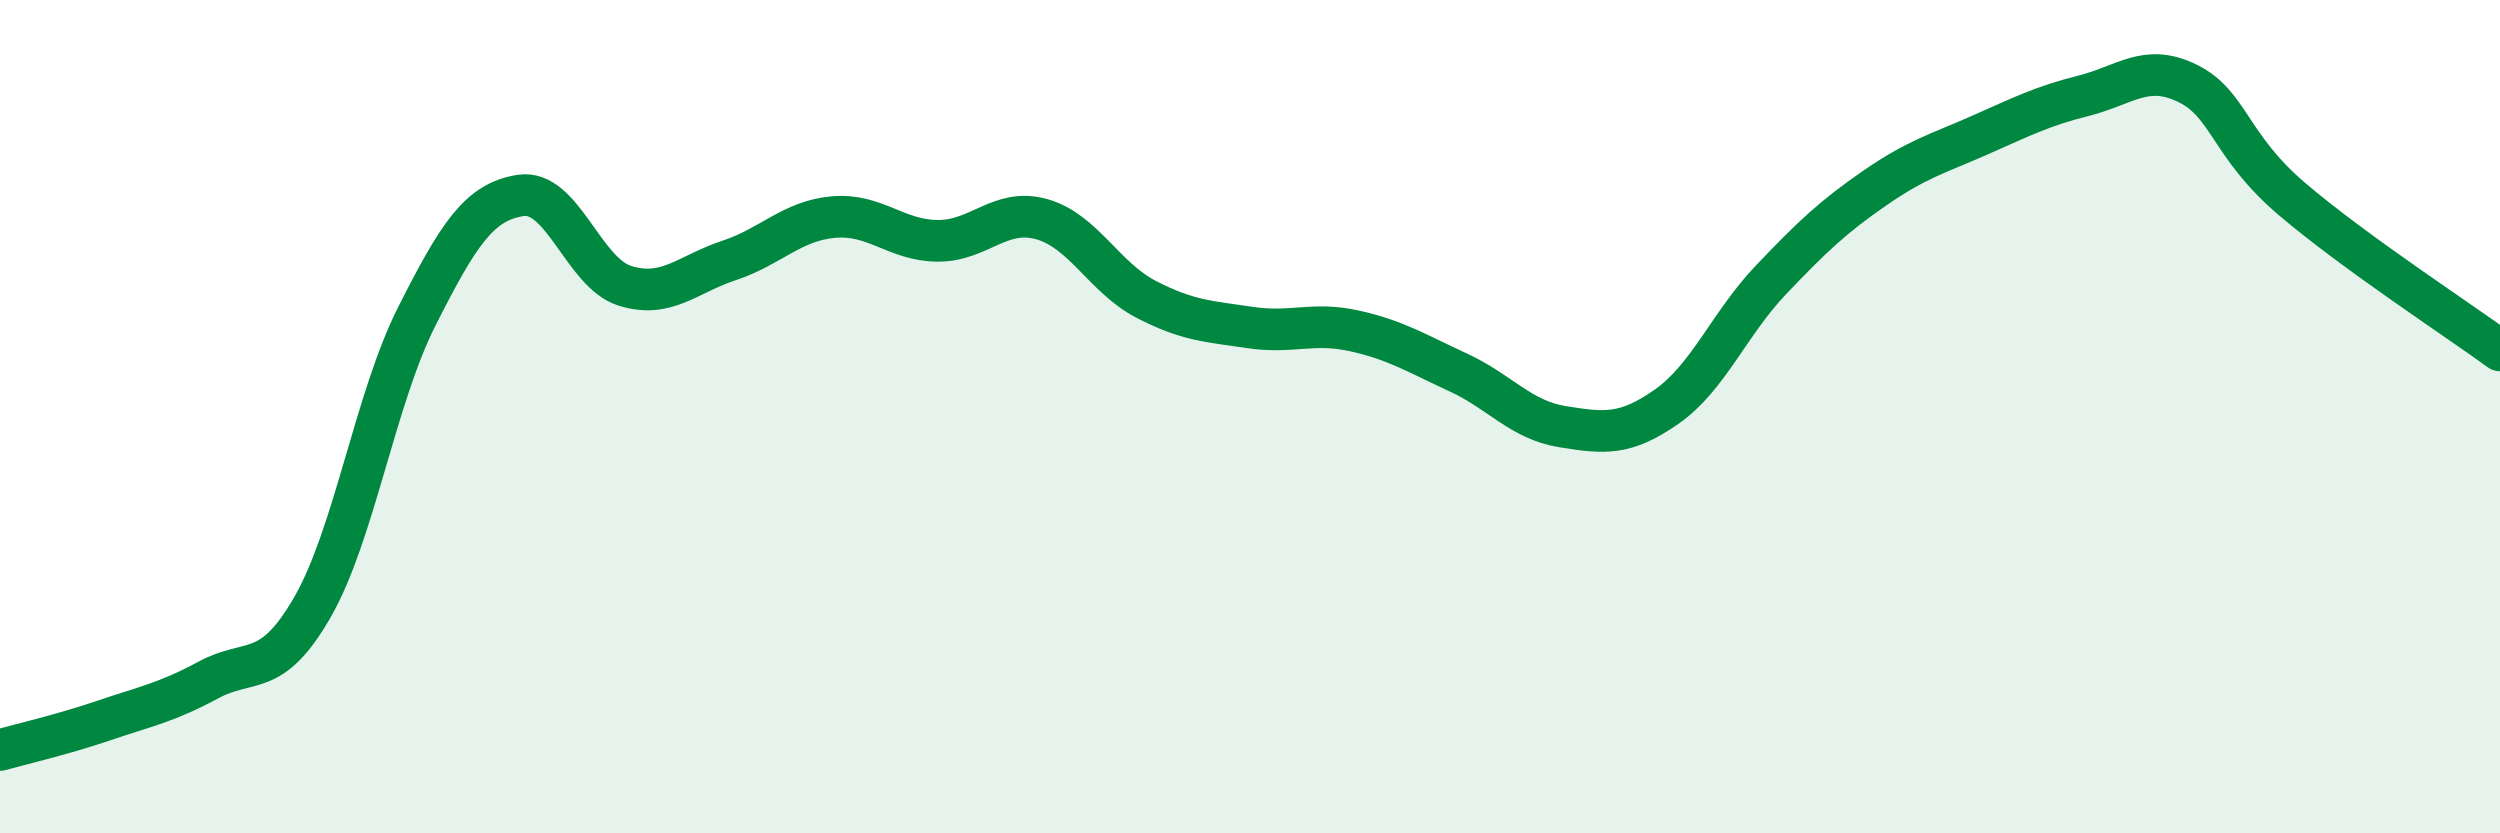
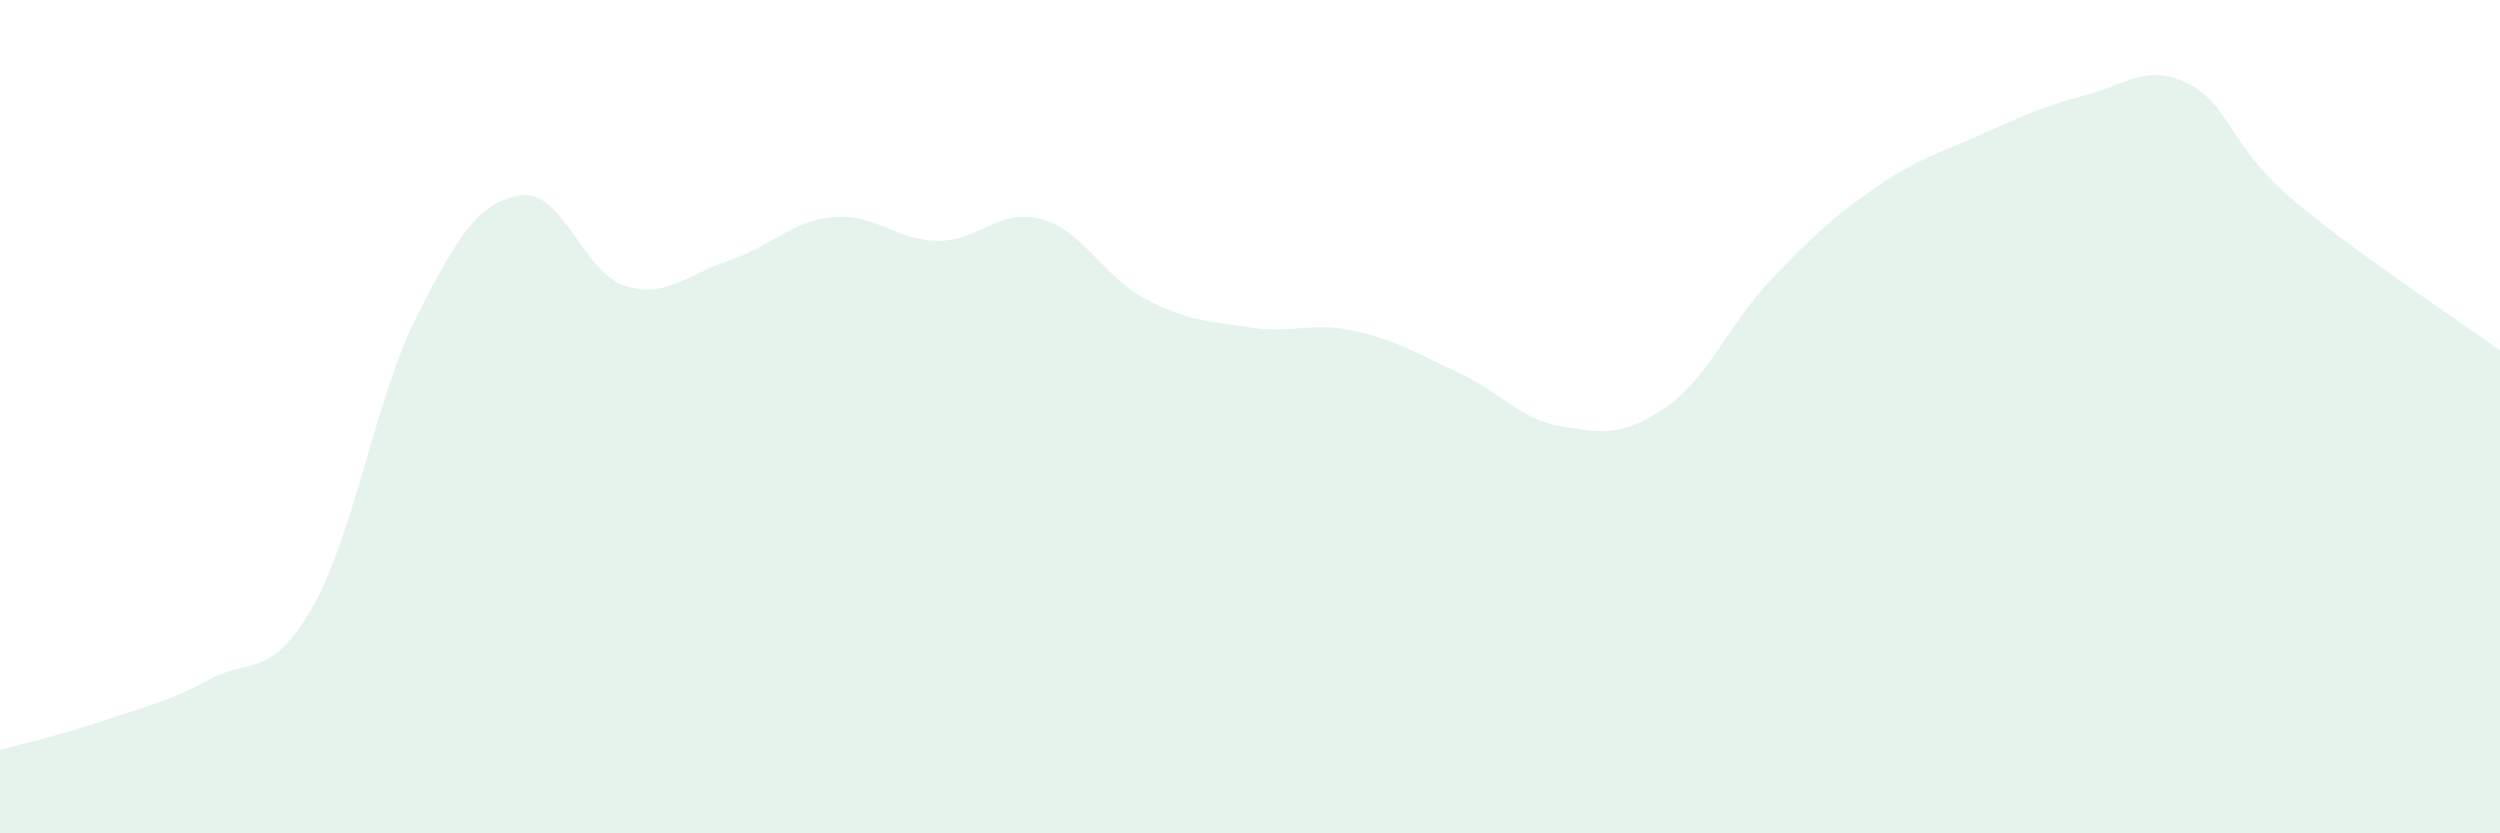
<svg xmlns="http://www.w3.org/2000/svg" width="60" height="20" viewBox="0 0 60 20">
  <path d="M 0,18 C 0.5,17.86 1.5,17.63 2.5,17.29 C 3.5,16.95 4,16.86 5,16.32 C 6,15.78 6.5,16.31 7.5,14.57 C 8.5,12.83 9,9.58 10,7.6 C 11,5.62 11.5,4.84 12.5,4.69 C 13.5,4.54 14,6.55 15,6.86 C 16,7.17 16.5,6.58 17.5,6.25 C 18.5,5.92 19,5.3 20,5.21 C 21,5.12 21.5,5.77 22.5,5.78 C 23.5,5.79 24,4.98 25,5.26 C 26,5.54 26.5,6.66 27.5,7.18 C 28.5,7.7 29,7.71 30,7.86 C 31,8.01 31.5,7.72 32.5,7.94 C 33.5,8.16 34,8.48 35,8.94 C 36,9.4 36.5,10.08 37.5,10.24 C 38.5,10.4 39,10.46 40,9.76 C 41,9.06 41.5,7.77 42.5,6.72 C 43.5,5.67 44,5.2 45,4.51 C 46,3.82 46.5,3.69 47.5,3.25 C 48.5,2.81 49,2.55 50,2.3 C 51,2.05 51.5,1.51 52.5,2 C 53.5,2.49 53.5,3.49 55,4.77 C 56.5,6.05 59,7.68 60,8.41L60 20L0 20Z" fill="#008740" opacity="0.1" stroke-linecap="round" stroke-linejoin="round" />
-   <path d="M 0,18 C 0.5,17.86 1.5,17.63 2.5,17.29 C 3.5,16.95 4,16.86 5,16.32 C 6,15.78 6.5,16.31 7.5,14.57 C 8.5,12.83 9,9.58 10,7.6 C 11,5.62 11.5,4.84 12.5,4.69 C 13.5,4.54 14,6.55 15,6.86 C 16,7.17 16.5,6.58 17.5,6.25 C 18.5,5.92 19,5.3 20,5.21 C 21,5.12 21.5,5.77 22.5,5.78 C 23.5,5.79 24,4.98 25,5.26 C 26,5.54 26.5,6.66 27.5,7.18 C 28.5,7.7 29,7.71 30,7.86 C 31,8.01 31.5,7.72 32.5,7.94 C 33.5,8.16 34,8.48 35,8.94 C 36,9.4 36.5,10.08 37.5,10.24 C 38.5,10.4 39,10.46 40,9.76 C 41,9.06 41.5,7.77 42.5,6.72 C 43.5,5.67 44,5.2 45,4.51 C 46,3.82 46.5,3.69 47.5,3.25 C 48.5,2.81 49,2.55 50,2.3 C 51,2.05 51.5,1.51 52.5,2 C 53.5,2.49 53.5,3.49 55,4.77 C 56.5,6.05 59,7.68 60,8.41" stroke="#008740" stroke-width="1" fill="none" stroke-linecap="round" stroke-linejoin="round" />
</svg>